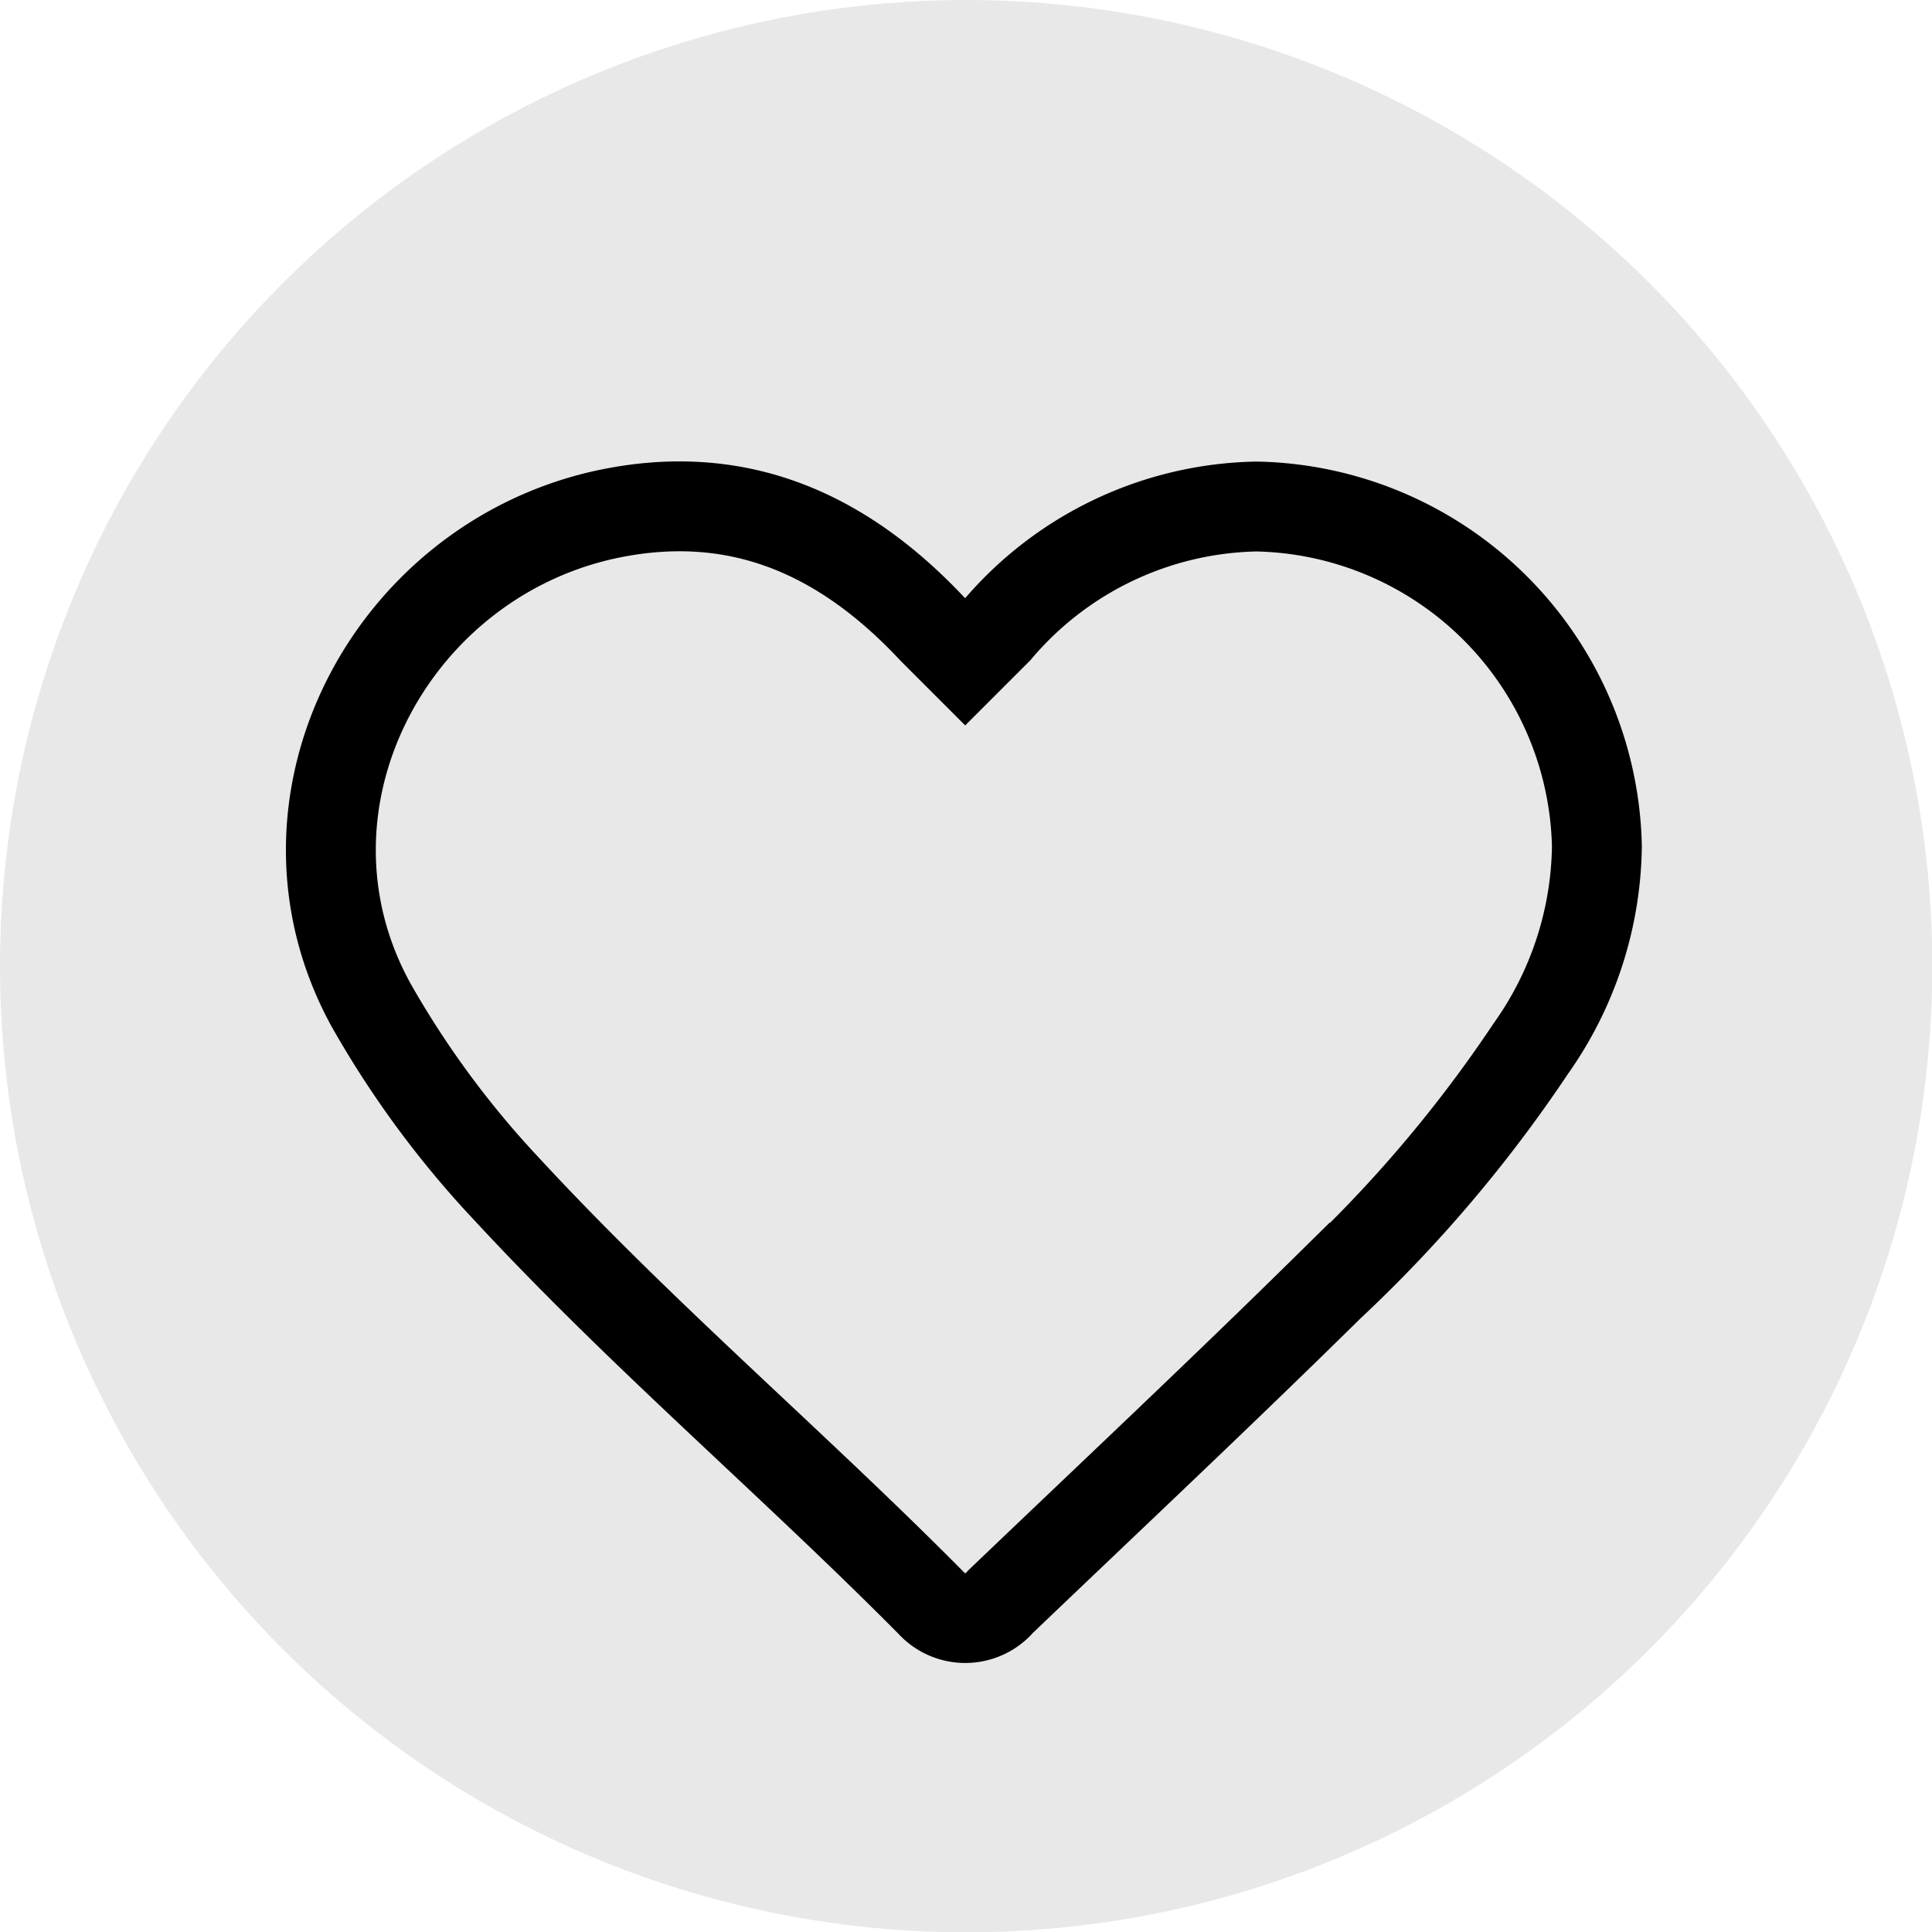
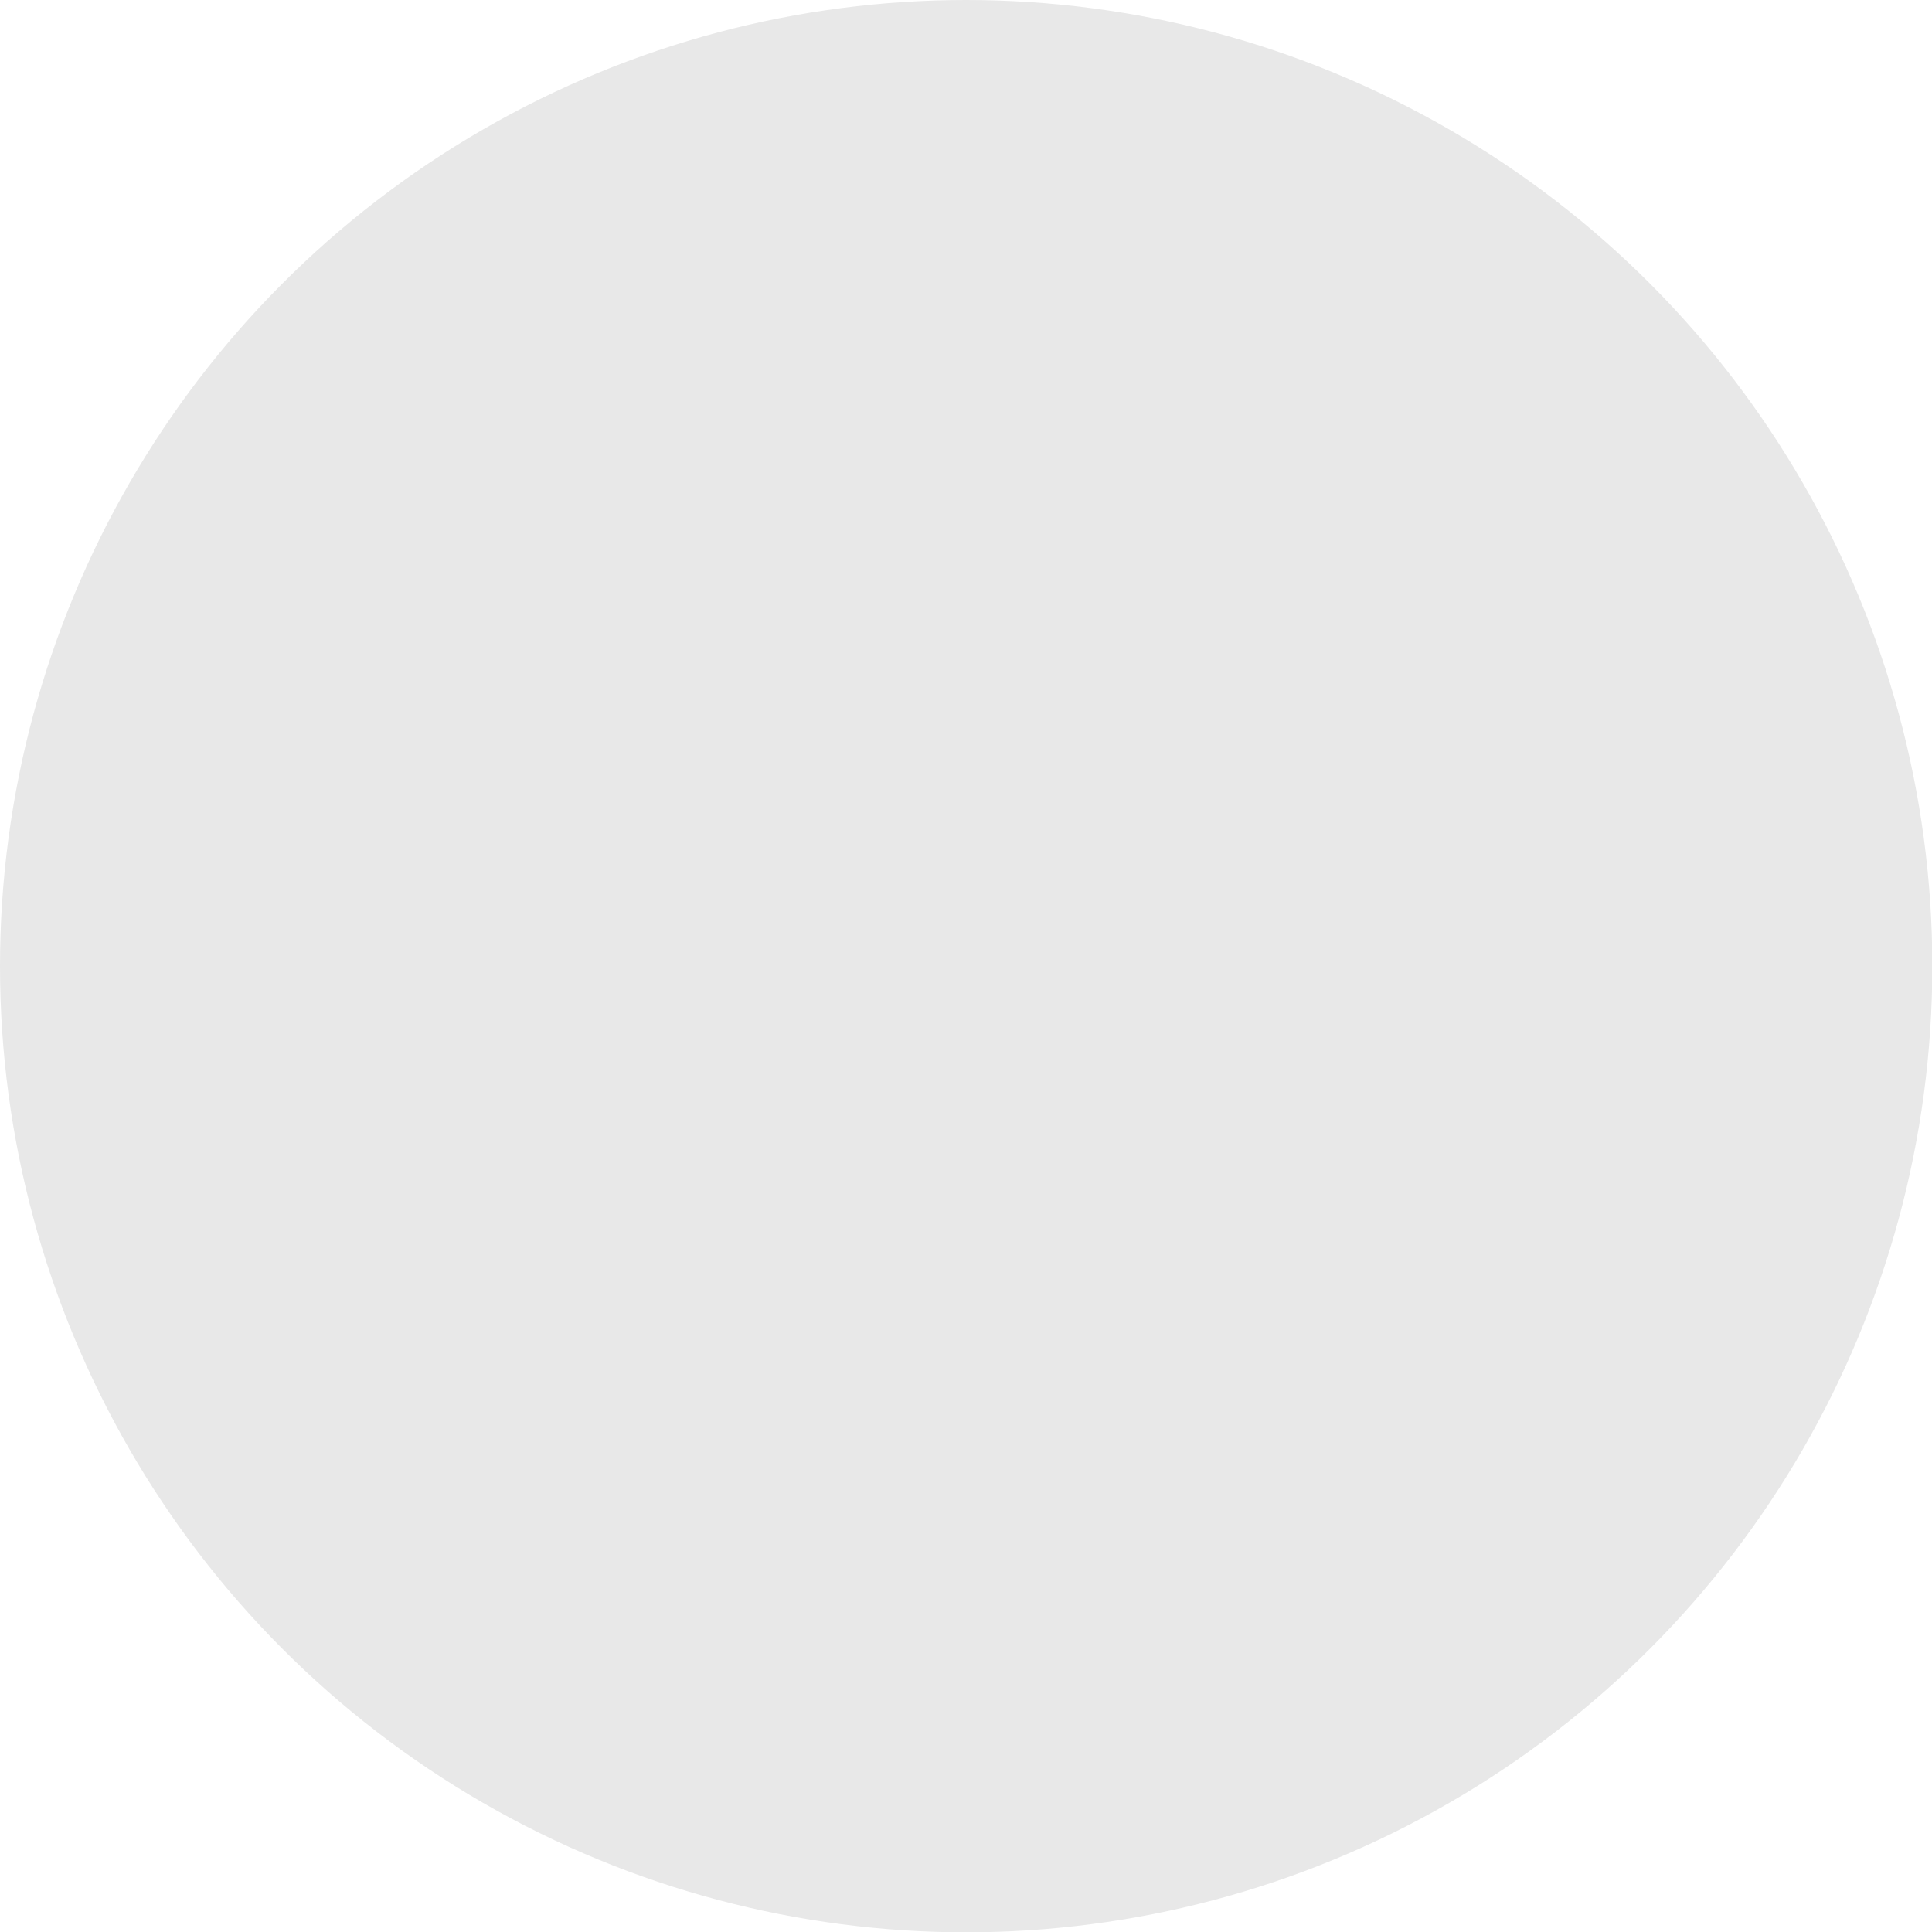
<svg xmlns="http://www.w3.org/2000/svg" viewBox="0 0 60.19 60.19">
  <defs>
    <style>.cls-1{fill:#e8e8e8;}.cls-2{fill:none;stroke:#000;stroke-miterlimit:10;stroke-width:2.8px;}</style>
  </defs>
  <g id="Layer_2" data-name="Layer 2">
    <g id="Layer_1-2" data-name="Layer 1">
      <circle class="cls-1" cx="30.1" cy="30.1" r="30.1" />
      <g id="Layer_2-2" data-name="Layer 2">
        <g id="Layer_1-2-2" data-name="Layer 1-2">
          <g id="Layer_2-2-2" data-name="Layer 2-2">
            <g id="Layer_1-2-2-2" data-name="Layer 1-2-2">
              <g id="Layer_2-2-2-2" data-name="Layer 2-2-2">
                <g id="Layer_1-2-2-2-2" data-name="Layer 1-2-2-2">
-                   <path class="cls-2" d="M39.15,15.78a10.84,10.84,0,0,0-8.08,3.84l-1,1-1-1c-2.8-3-6.11-4.49-10.25-3.58-6.74,1.51-10.67,9.07-7.26,15.27a29.85,29.85,0,0,0,4.24,5.75C20,41.6,24.68,45.57,29,49.93a1.44,1.44,0,0,0,2,.14h0a1.37,1.37,0,0,0,.17-.17c3.41-3.26,6.86-6.5,10.25-9.84a42.22,42.22,0,0,0,6.27-7.39,11.12,11.12,0,0,0,2.06-6.3A10.82,10.82,0,0,0,39.15,15.78Z" />
-                 </g>
+                   </g>
              </g>
            </g>
          </g>
        </g>
      </g>
    </g>
  </g>
</svg>